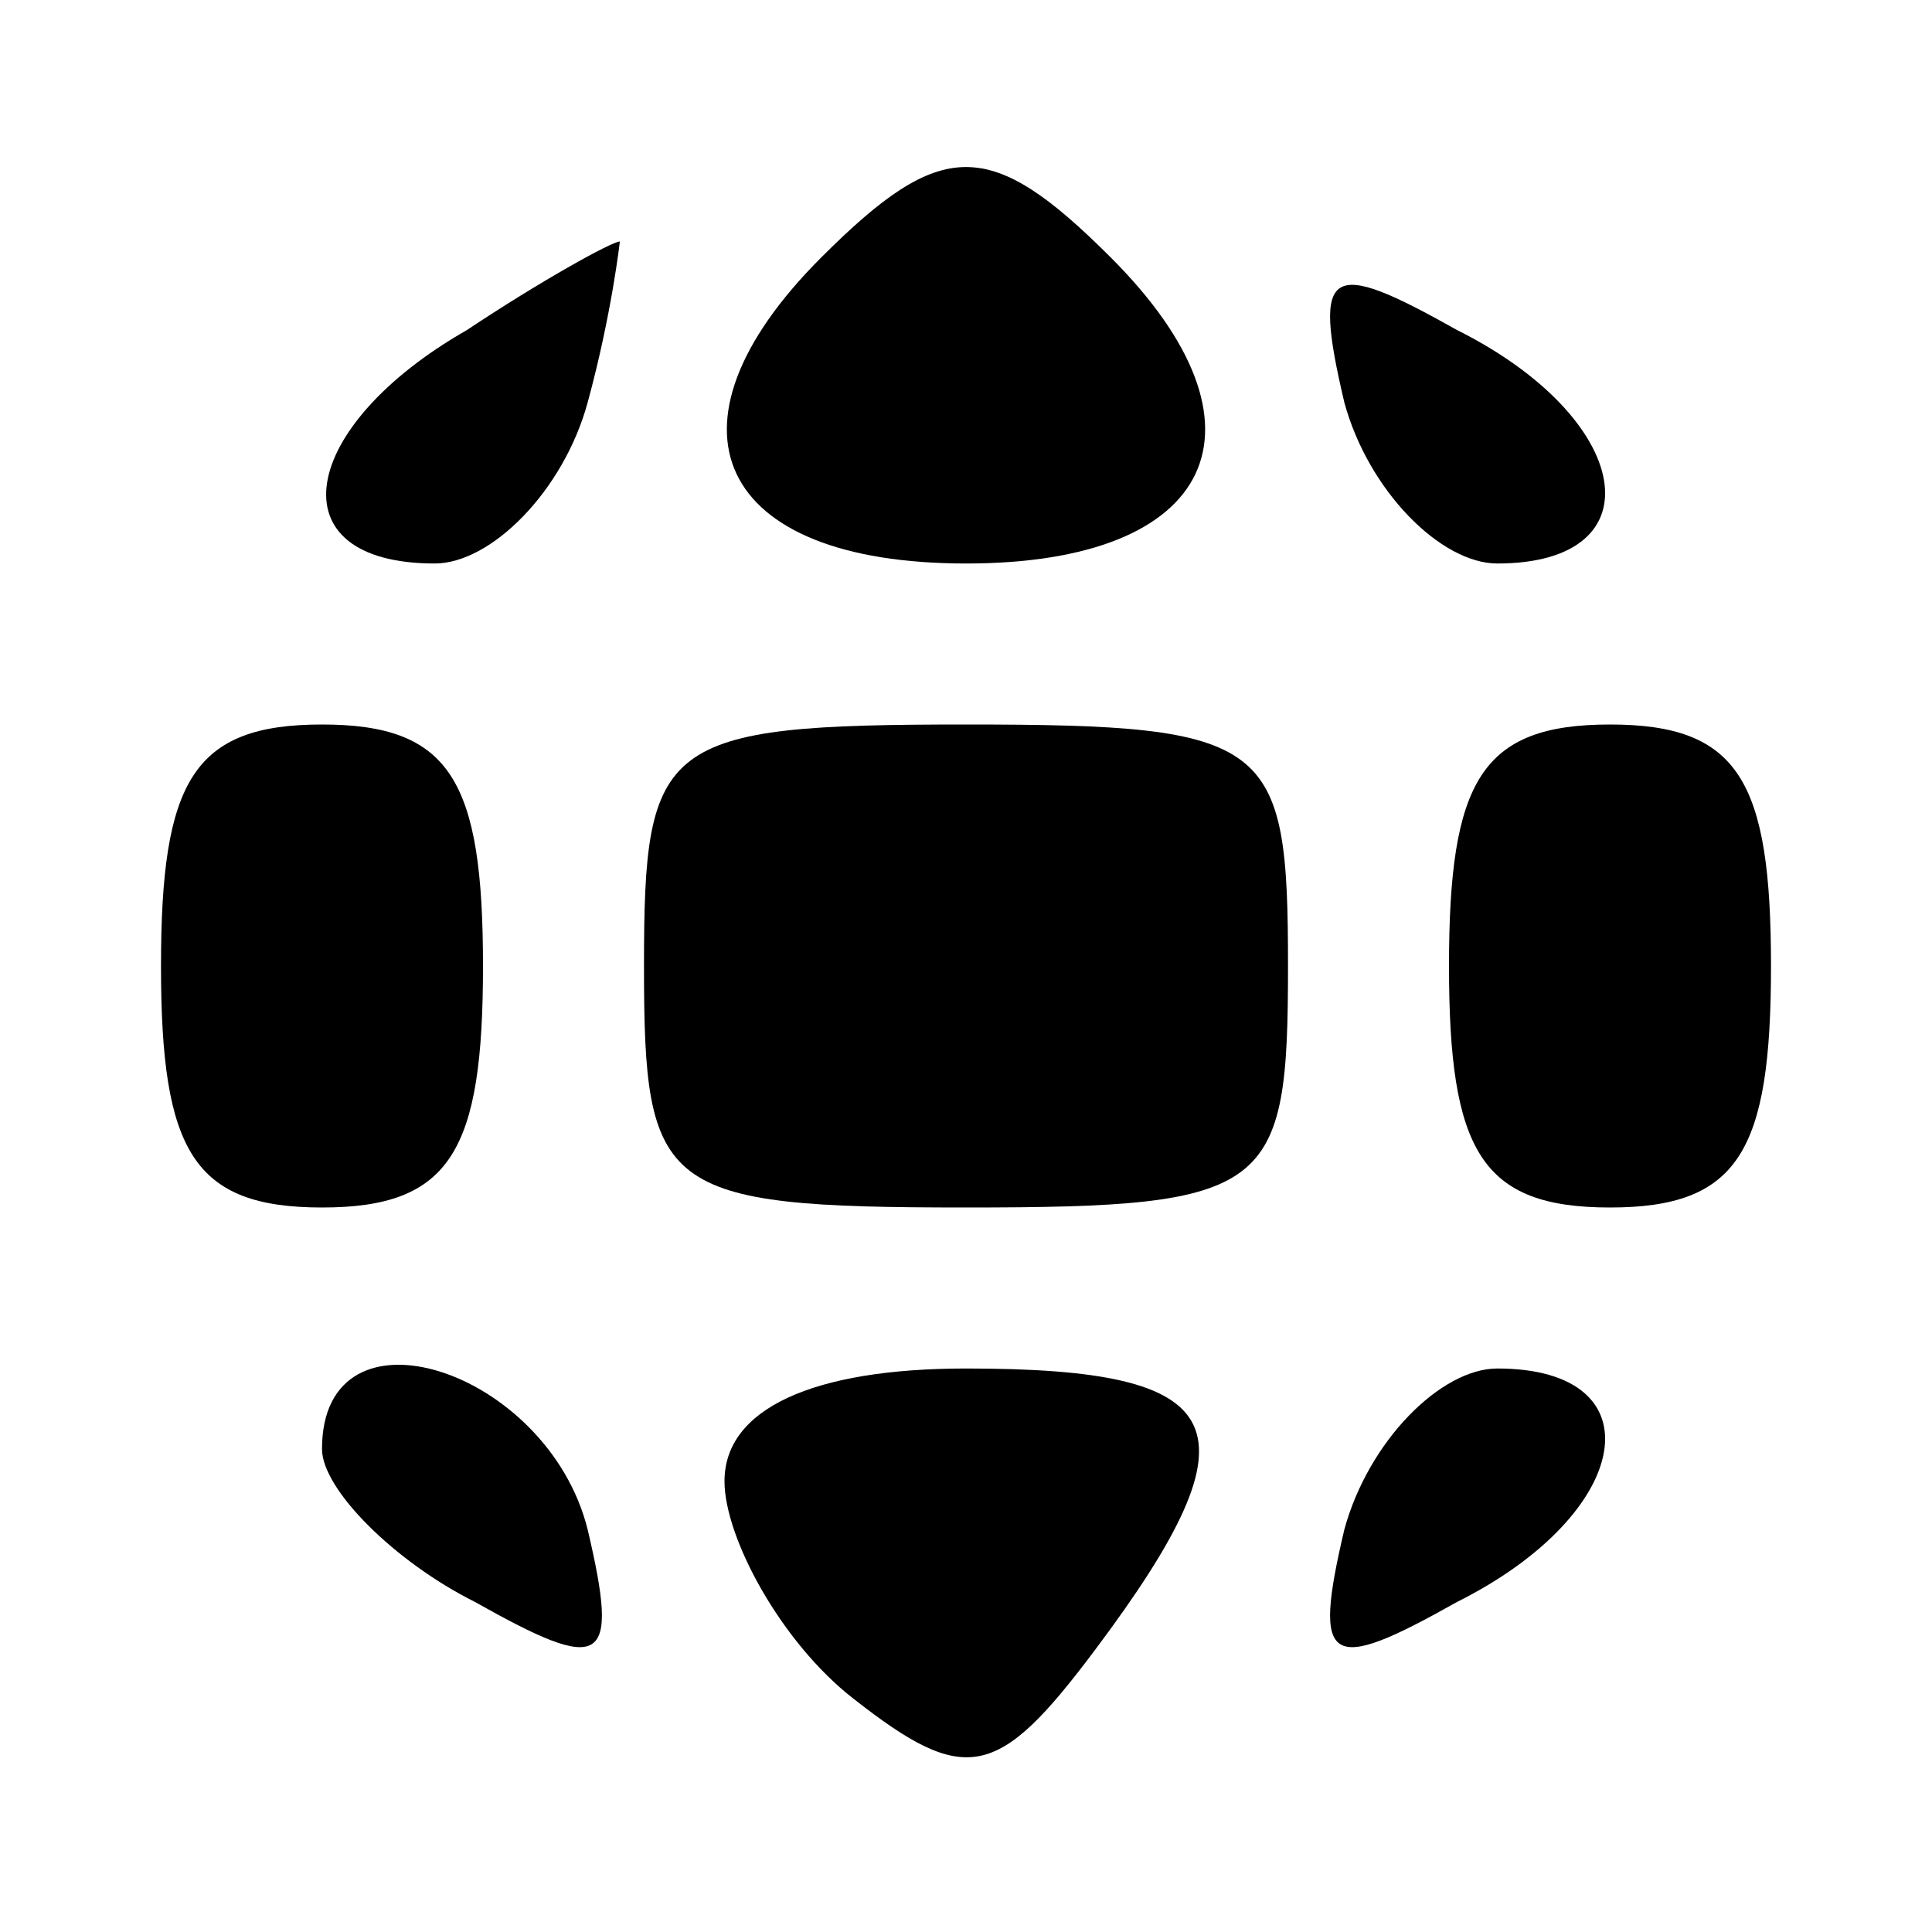
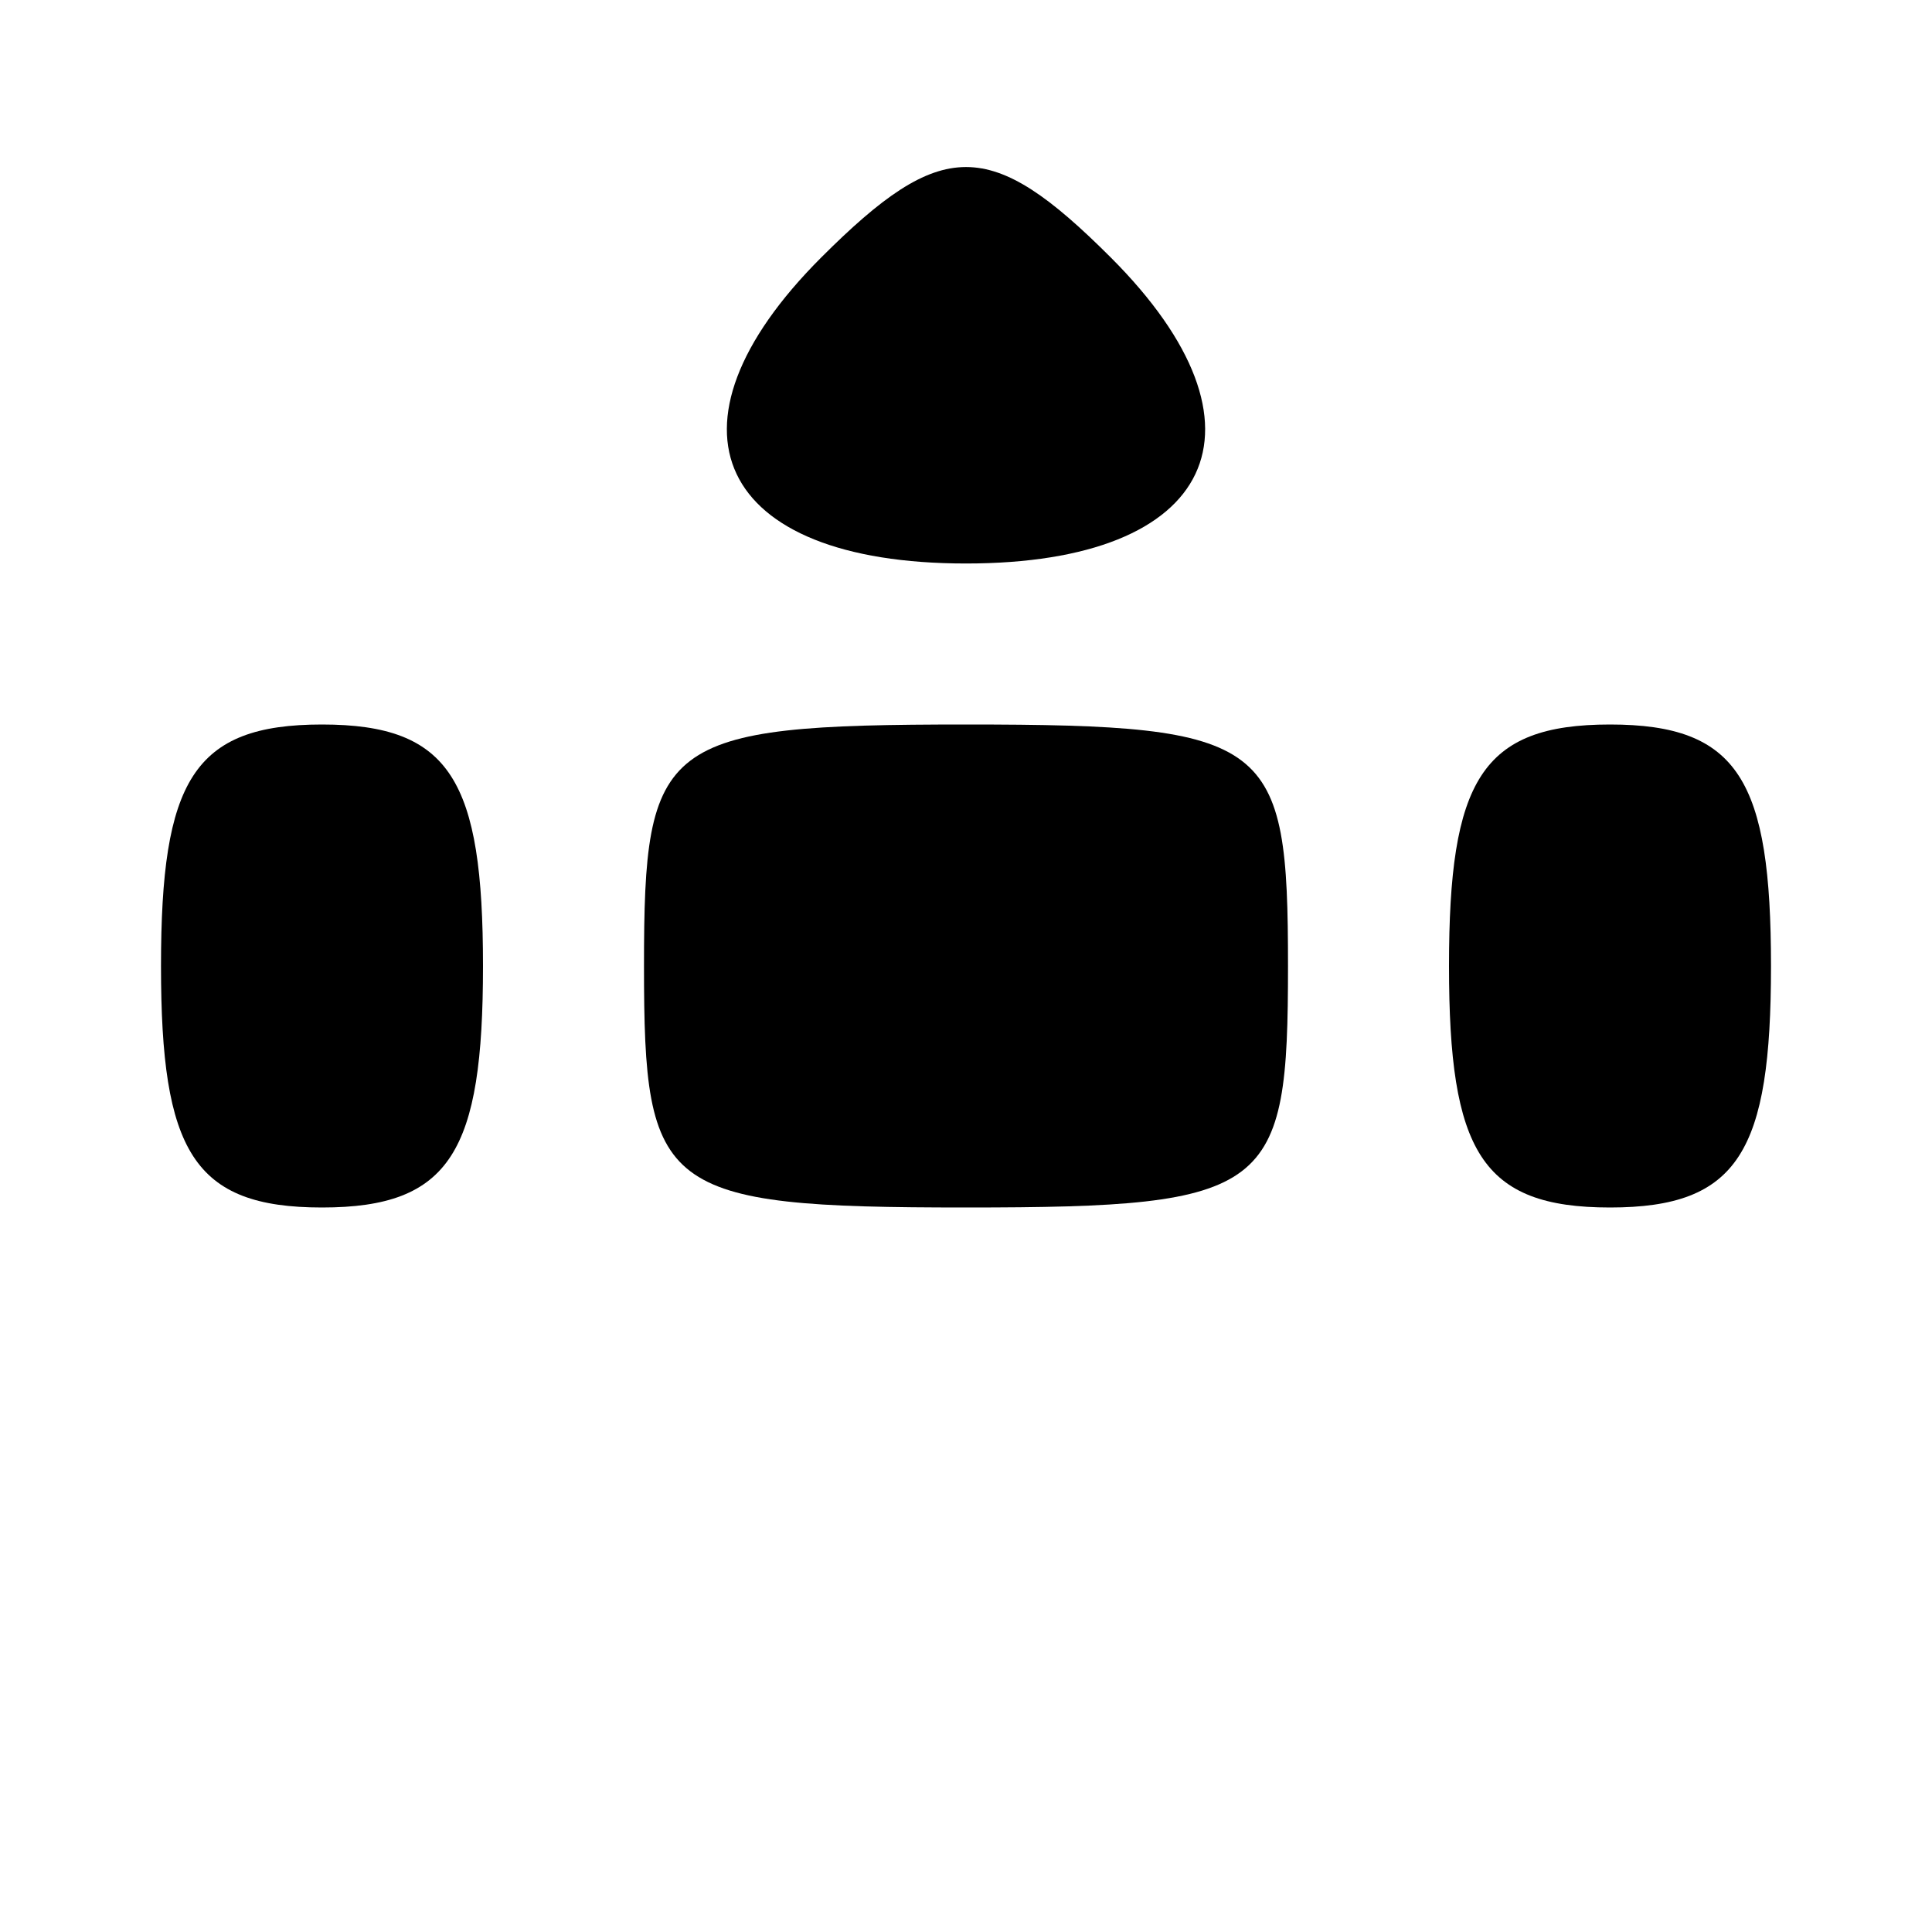
<svg xmlns="http://www.w3.org/2000/svg" version="1.0" width="23px" height="23px" viewBox="0 0 24 24" preserveAspectRatio="xMidYMid meet">
  <g transform="translate(0,24) scale(0.1,-0.1)" fill="#000000" stroke="none">
    <path d="M102 208 c-21 -21 -13 -38 18 -38 31 0 39 17 18 38 -15 15 -21 15 -36 0z" />
-     <path d="M58 199 c-21 -12 -24 -29 -4 -29 7 0 16 9 19 20 3 11 4 20 4 20 -1 0 -10 -5 -19 -11z" />
-     <path d="M167 190 c3 -11 12 -20 19 -20 20 0 17 18 -5 29 -16 9 -18 8 -14 -9z" />
    <path d="M20 120 c0 -23 4 -30 20 -30 16 0 20 7 20 30 0 23 -4 30 -20 30 -16 0 -20 -7 -20 -30z" />
    <path d="M80 120 c0 -28 2 -30 40 -30 38 0 40 2 40 30 0 28 -2 30 -40 30 -38 0 -40 -2 -40 -30z" />
    <path d="M180 120 c0 -23 4 -30 20 -30 16 0 20 7 20 30 0 23 -4 30 -20 30 -16 0 -20 -7 -20 -30z" />
-     <path d="M40 60 c0 -5 9 -14 19 -19 16 -9 18 -8 14 9 -5 20 -33 29 -33 10z" />
-     <path d="M90 56 c0 -7 7 -20 16 -27 14 -11 18 -10 30 6 21 28 17 35 -16 35 -19 0 -30 -5 -30 -14z" />
-     <path d="M167 50 c-4 -17 -2 -18 14 -9 22 11 25 29 5 29 -7 0 -16 -9 -19 -20z" />
  </g>
</svg>